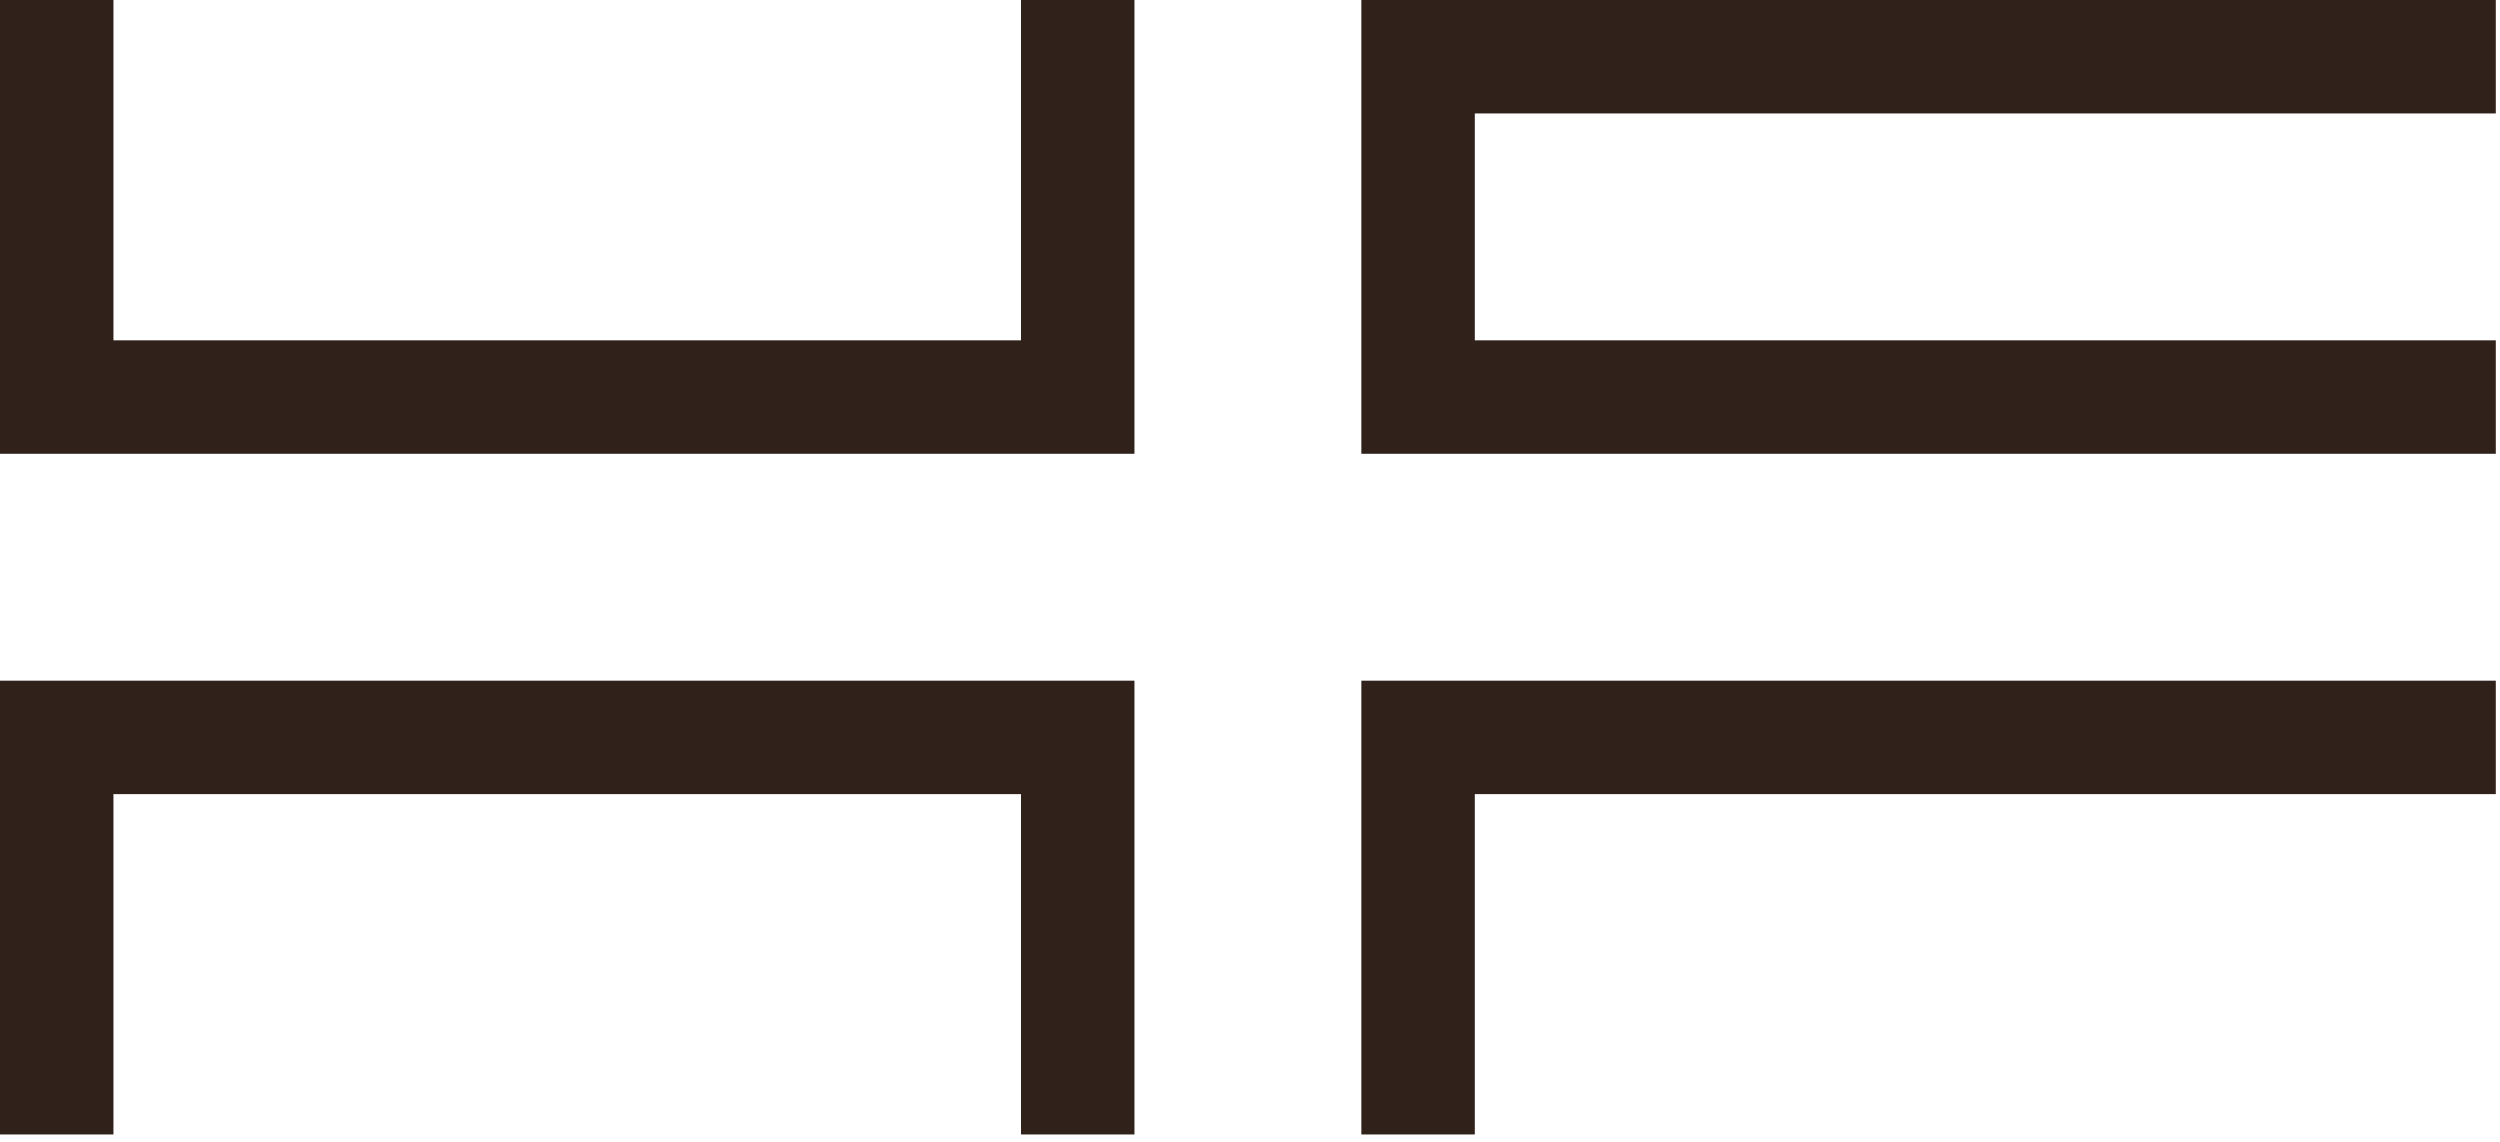
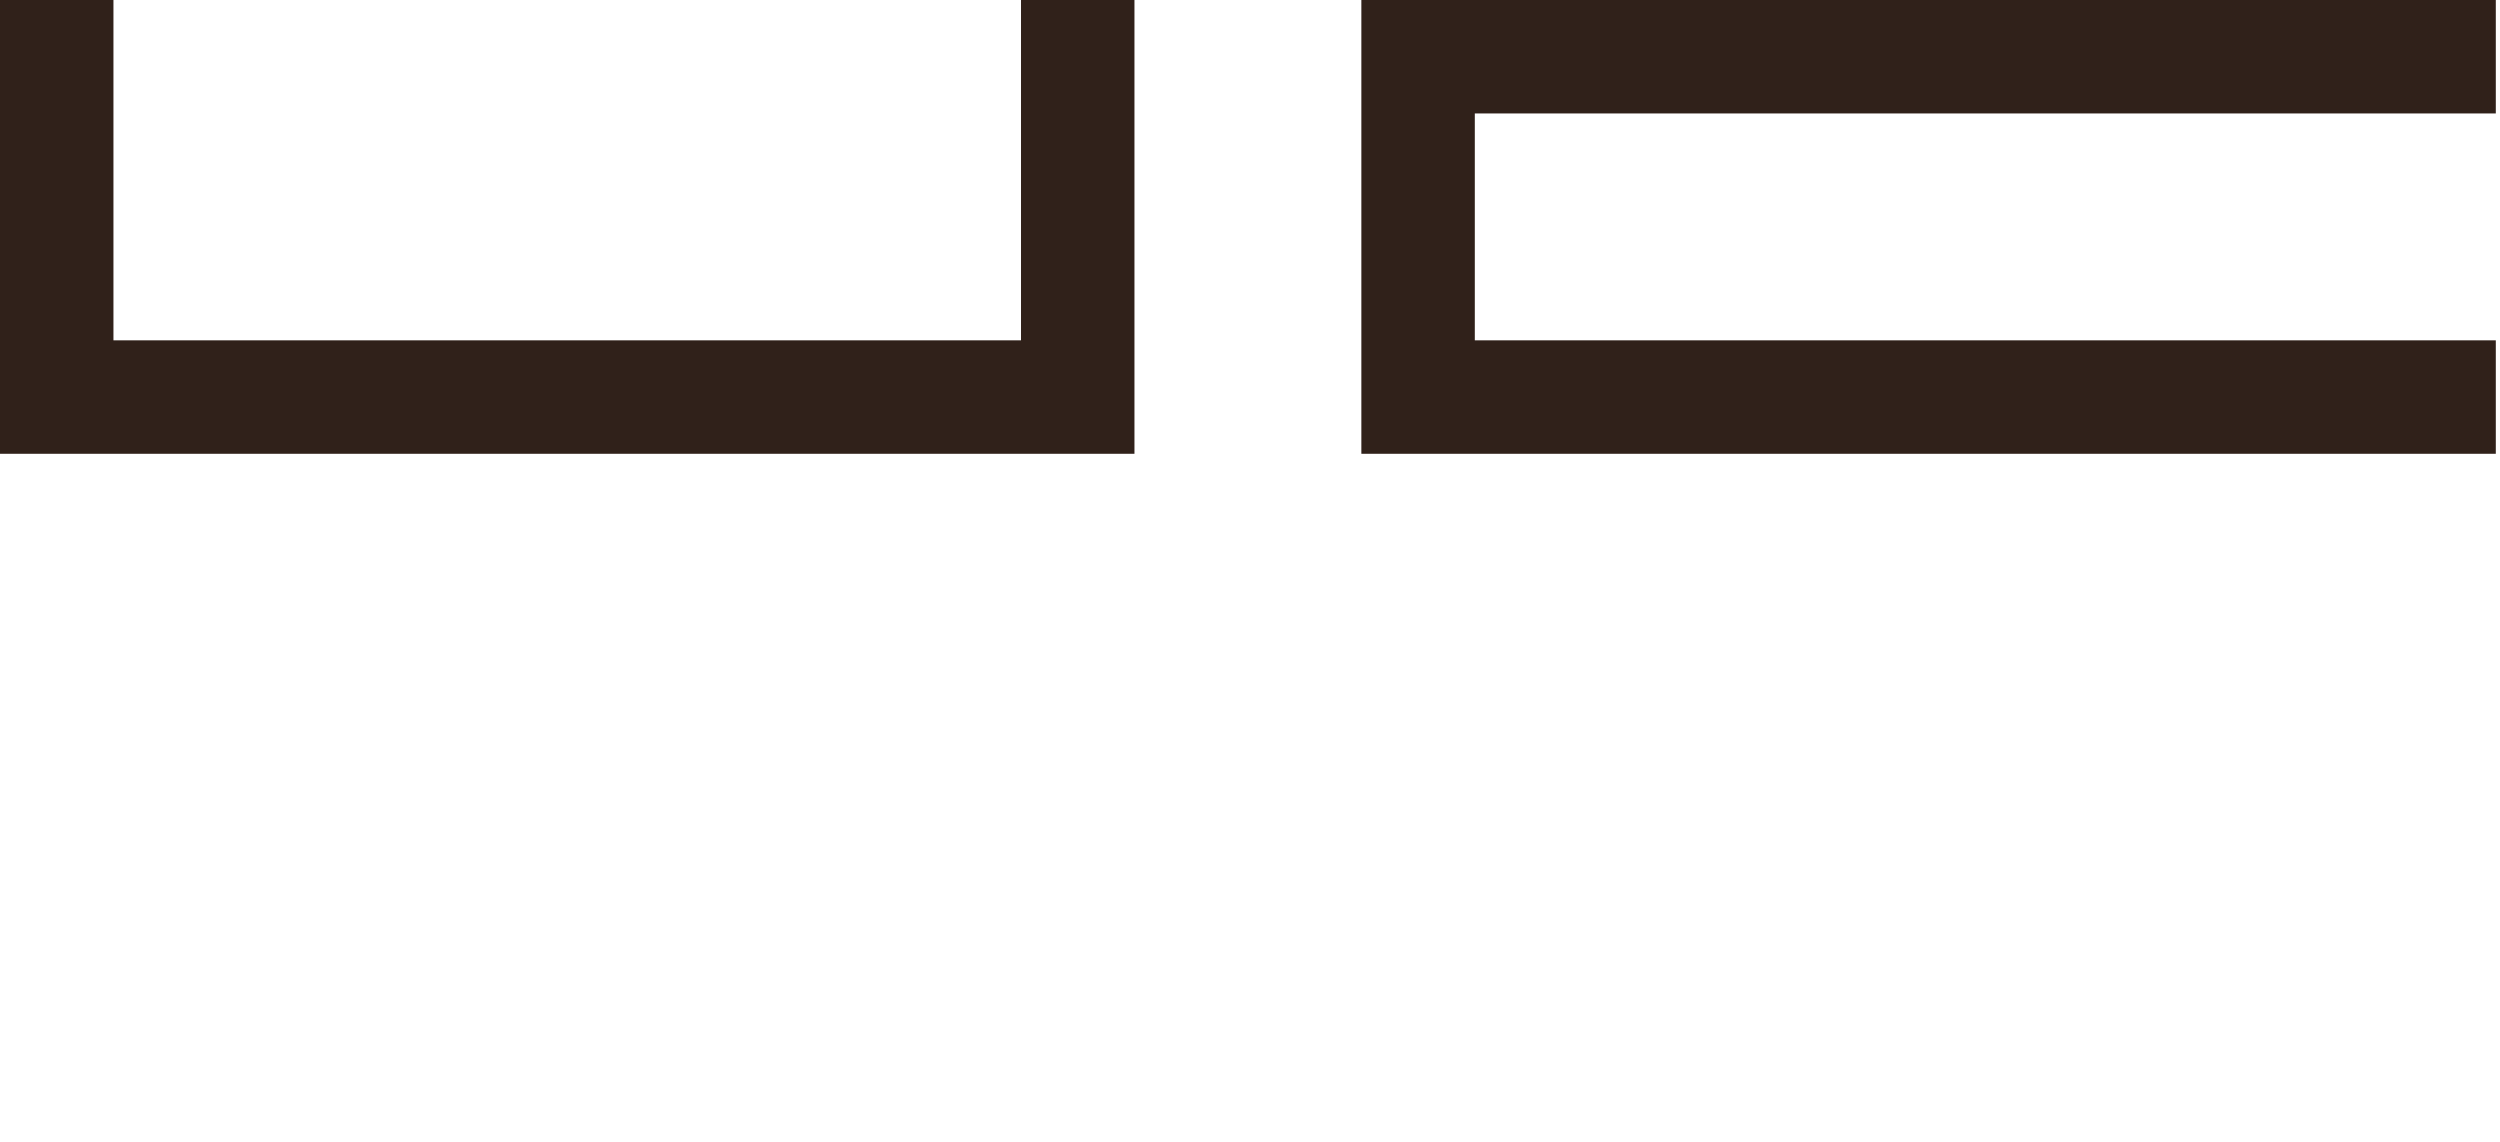
<svg xmlns="http://www.w3.org/2000/svg" width="335" height="153" viewBox="0 0 335 153" fill="none">
  <path d="M136.815 15.202V30.403V45.605H121.613H106.412H91.21H76.008H60.807H45.605H30.403H15.202V30.403V15.202V0H0V15.202V30.403V45.605V60.807H15.202H30.403H45.605H60.807H76.008H91.21H106.412H121.613H136.815H152.017V45.605V30.403V15.202V0H136.815V15.202Z" fill="#30211A" />
-   <path d="M121.613 91.21H106.412H91.21H76.008H60.807H45.605H30.403H15.202H0V106.412V121.613V136.815V152.017H15.202V136.815V121.613V106.412H30.403H45.605H60.807H76.008H91.21H106.412H121.613H136.815V121.613V136.815V152.017H152.017V136.815V121.613V106.412V91.21H136.815H121.613Z" fill="#30211A" />
  <path d="M334.438 15.202V0H197.624H182.422V15.202V45.605V60.807H197.624H334.438V45.605H197.624V15.202H334.438Z" fill="#30211A" />
-   <path d="M182.422 91.21V106.412V152.017H197.624V106.412H334.438V91.21H197.624H182.422Z" fill="#30211A" />
</svg>